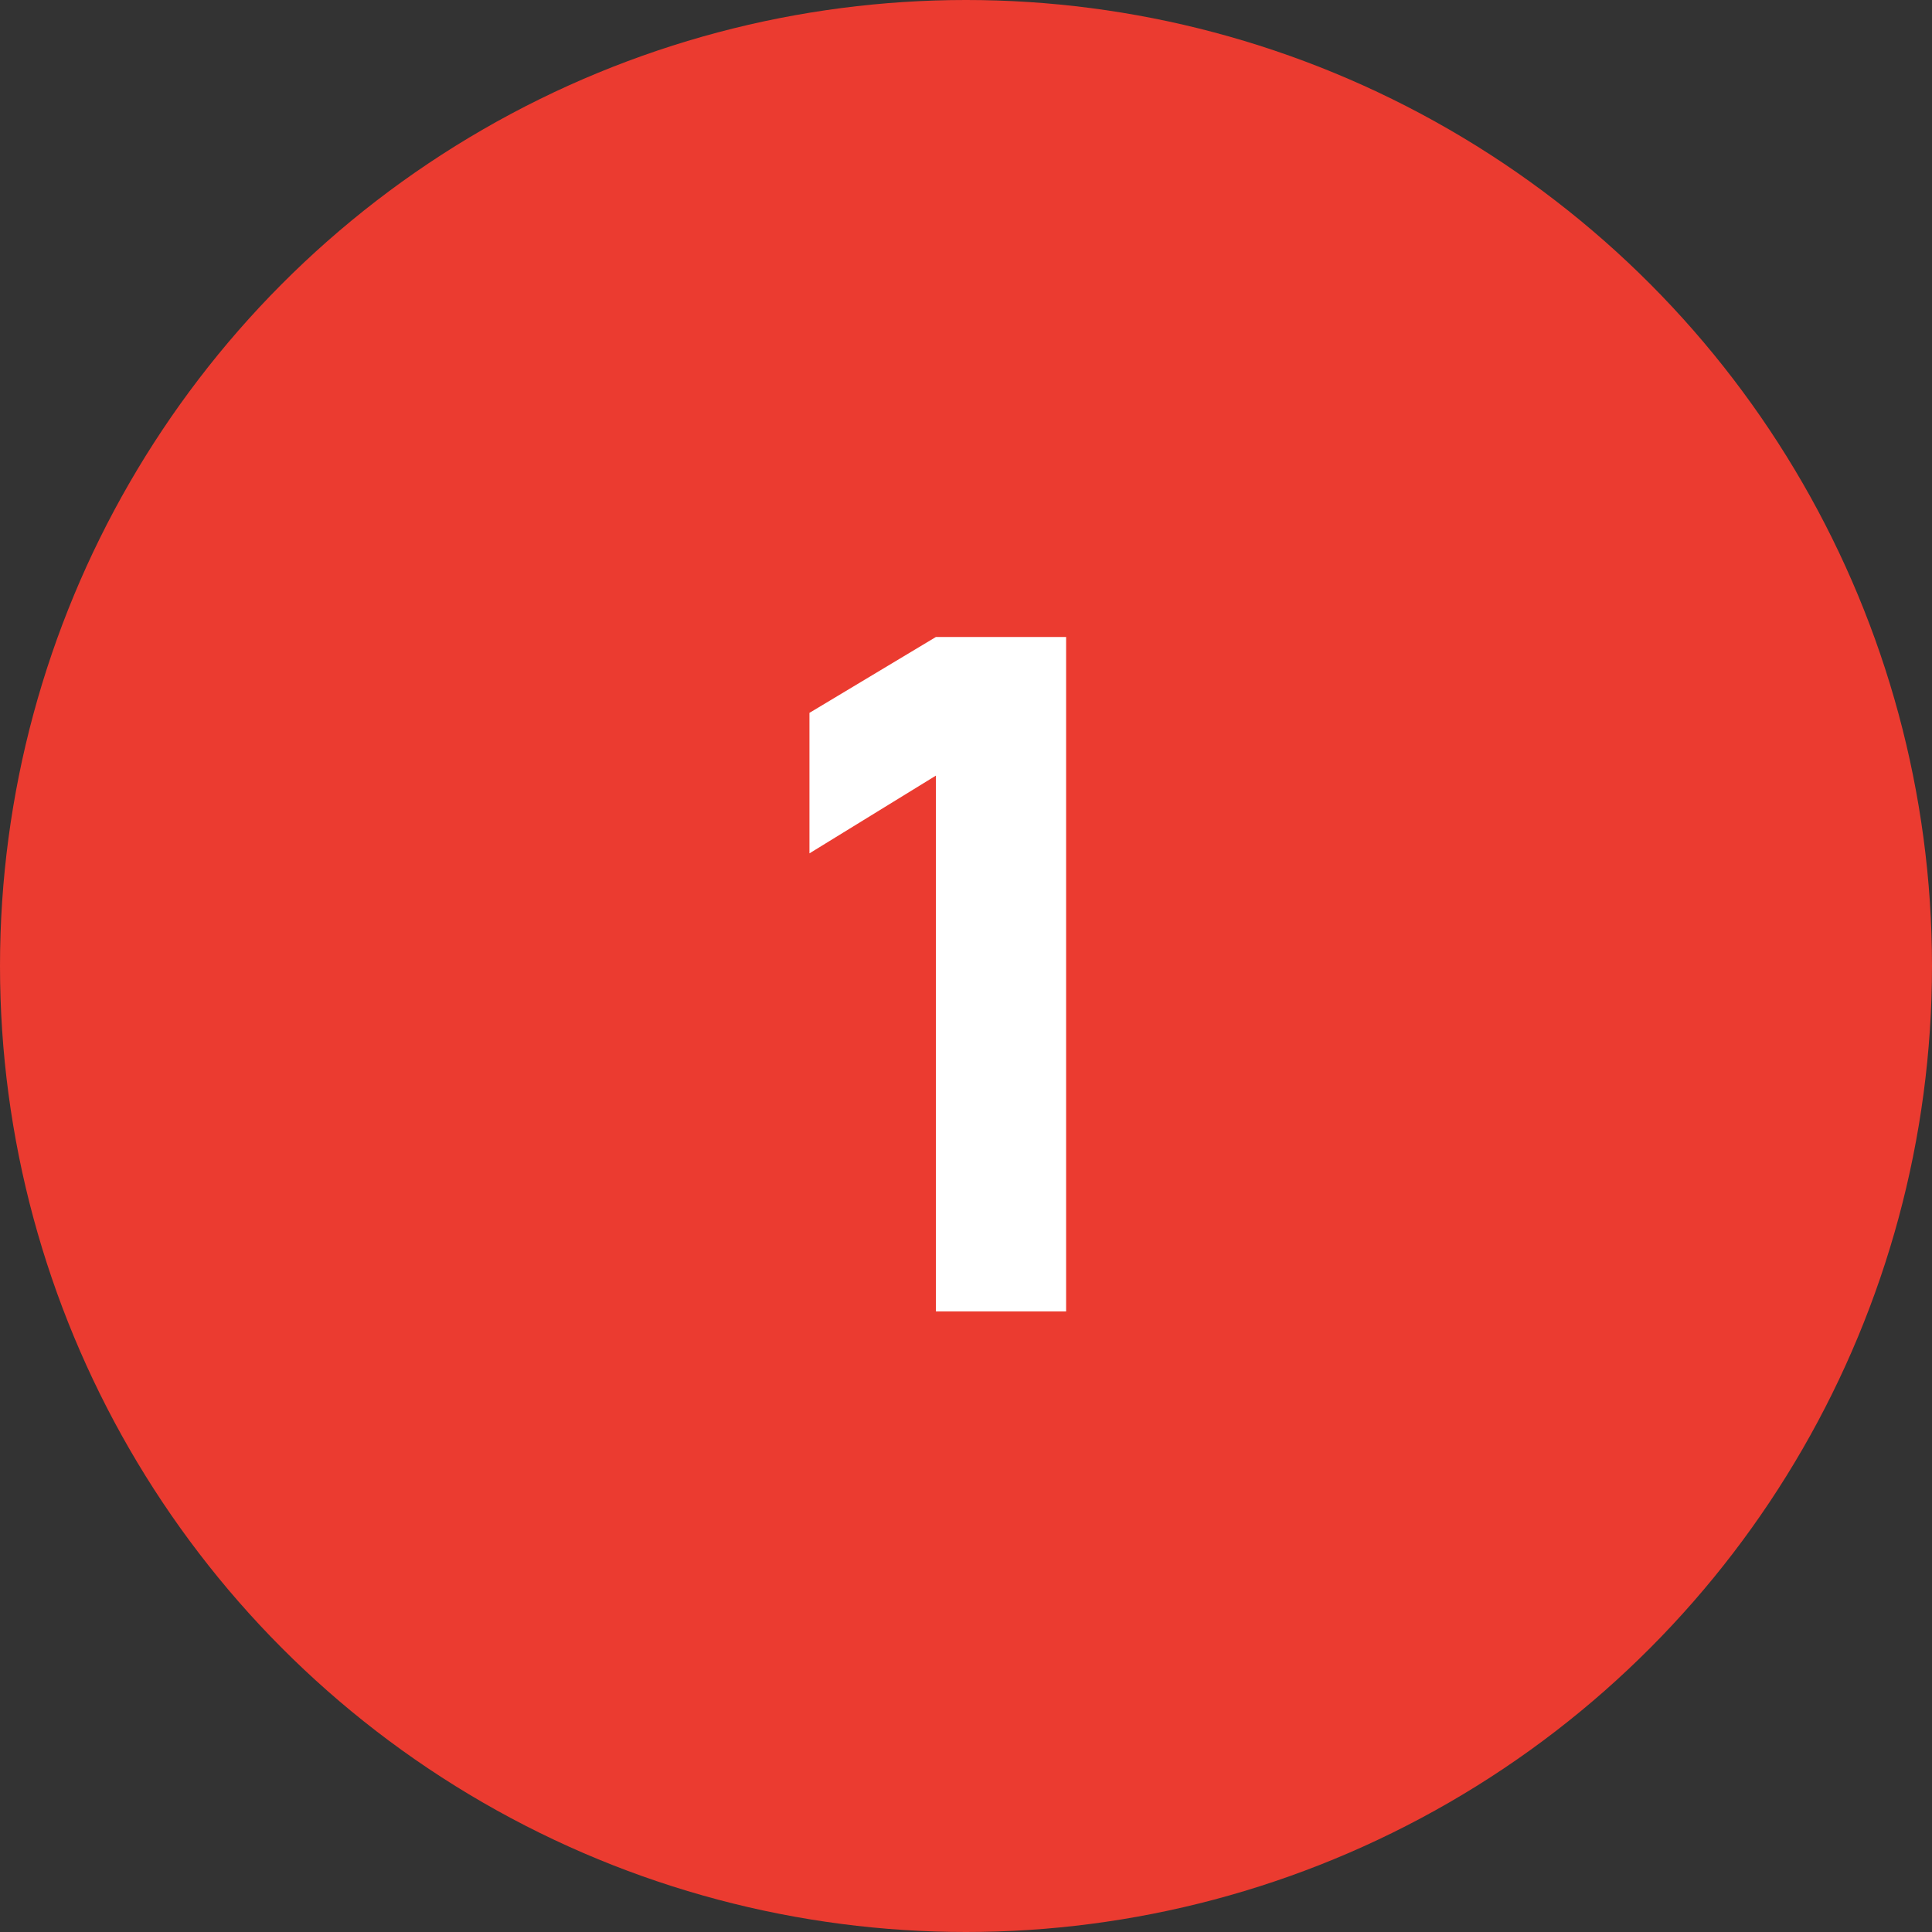
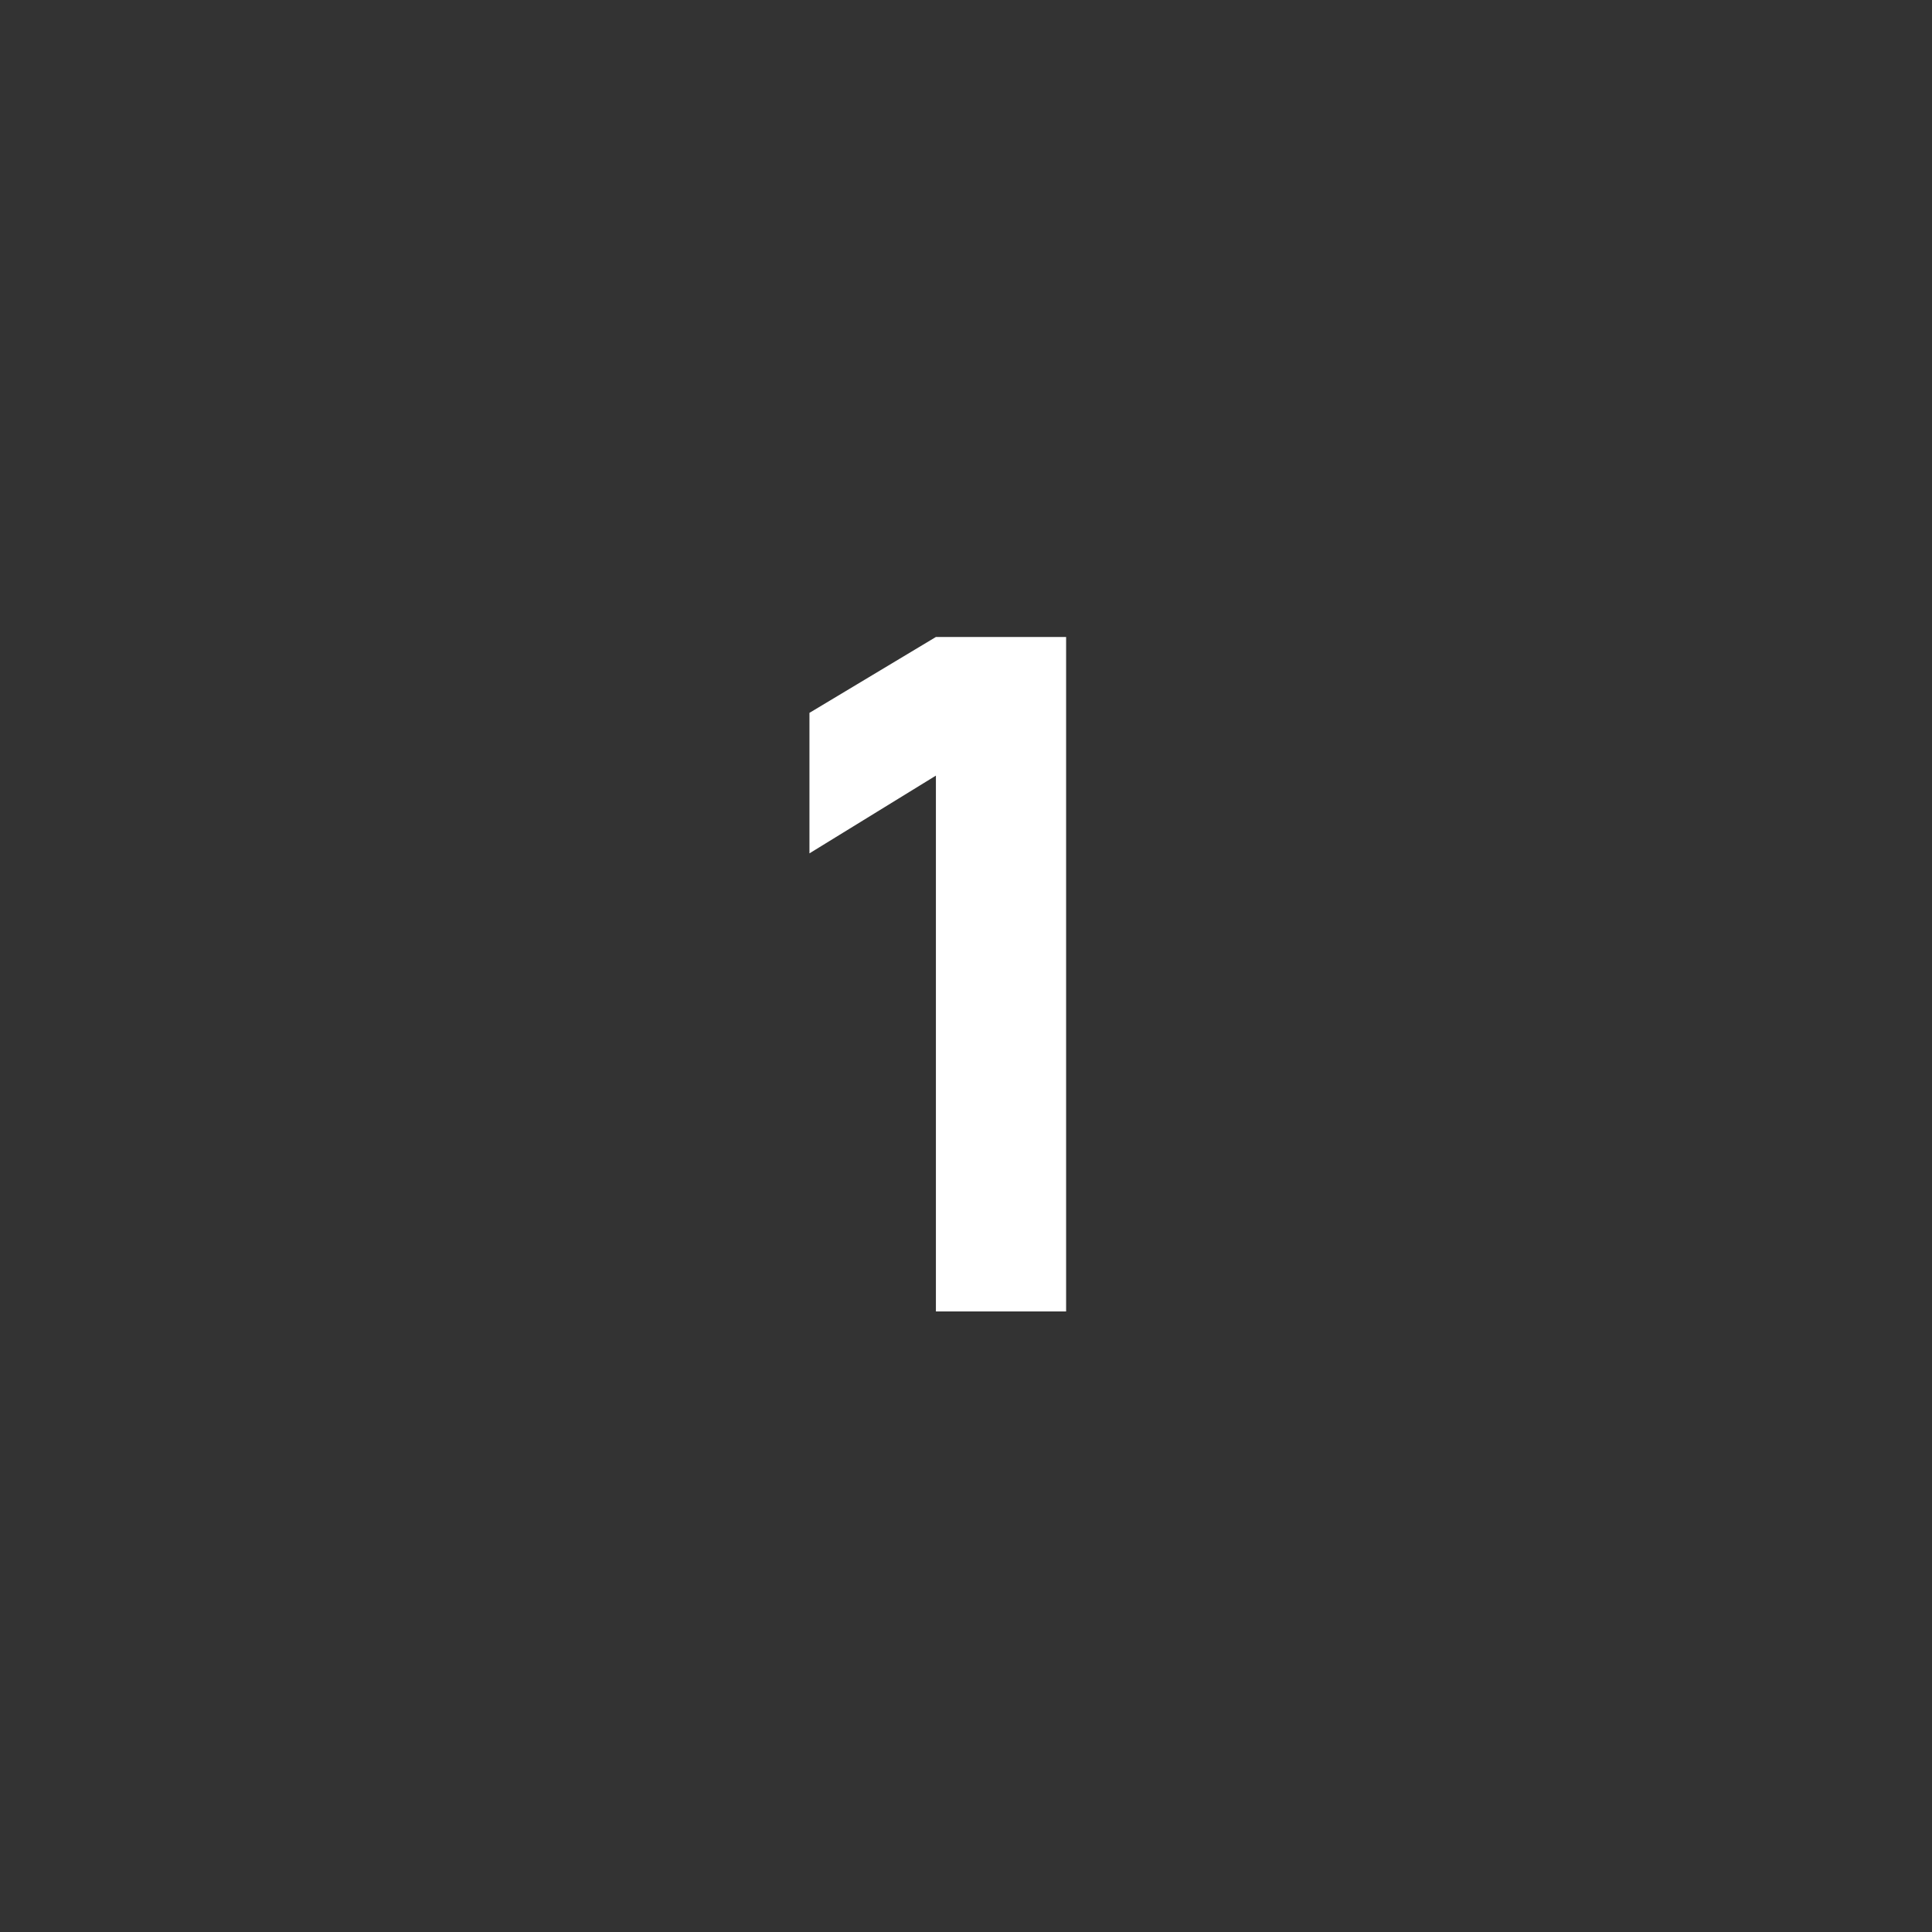
<svg xmlns="http://www.w3.org/2000/svg" width="33" height="33" viewBox="0 0 33 33" fill="none">
  <rect x="0" y="0" width="33" height="33" fill="#333333" stroke="none" />
-   <circle cx="16.5" cy="16.5" r="16.5" fill="#EB3B30" />
  <path d="M15.986 22.4V13.248L13.826 14.576V12.176L15.986 10.88H18.21V22.4H15.986Z" fill="white" />
</svg>